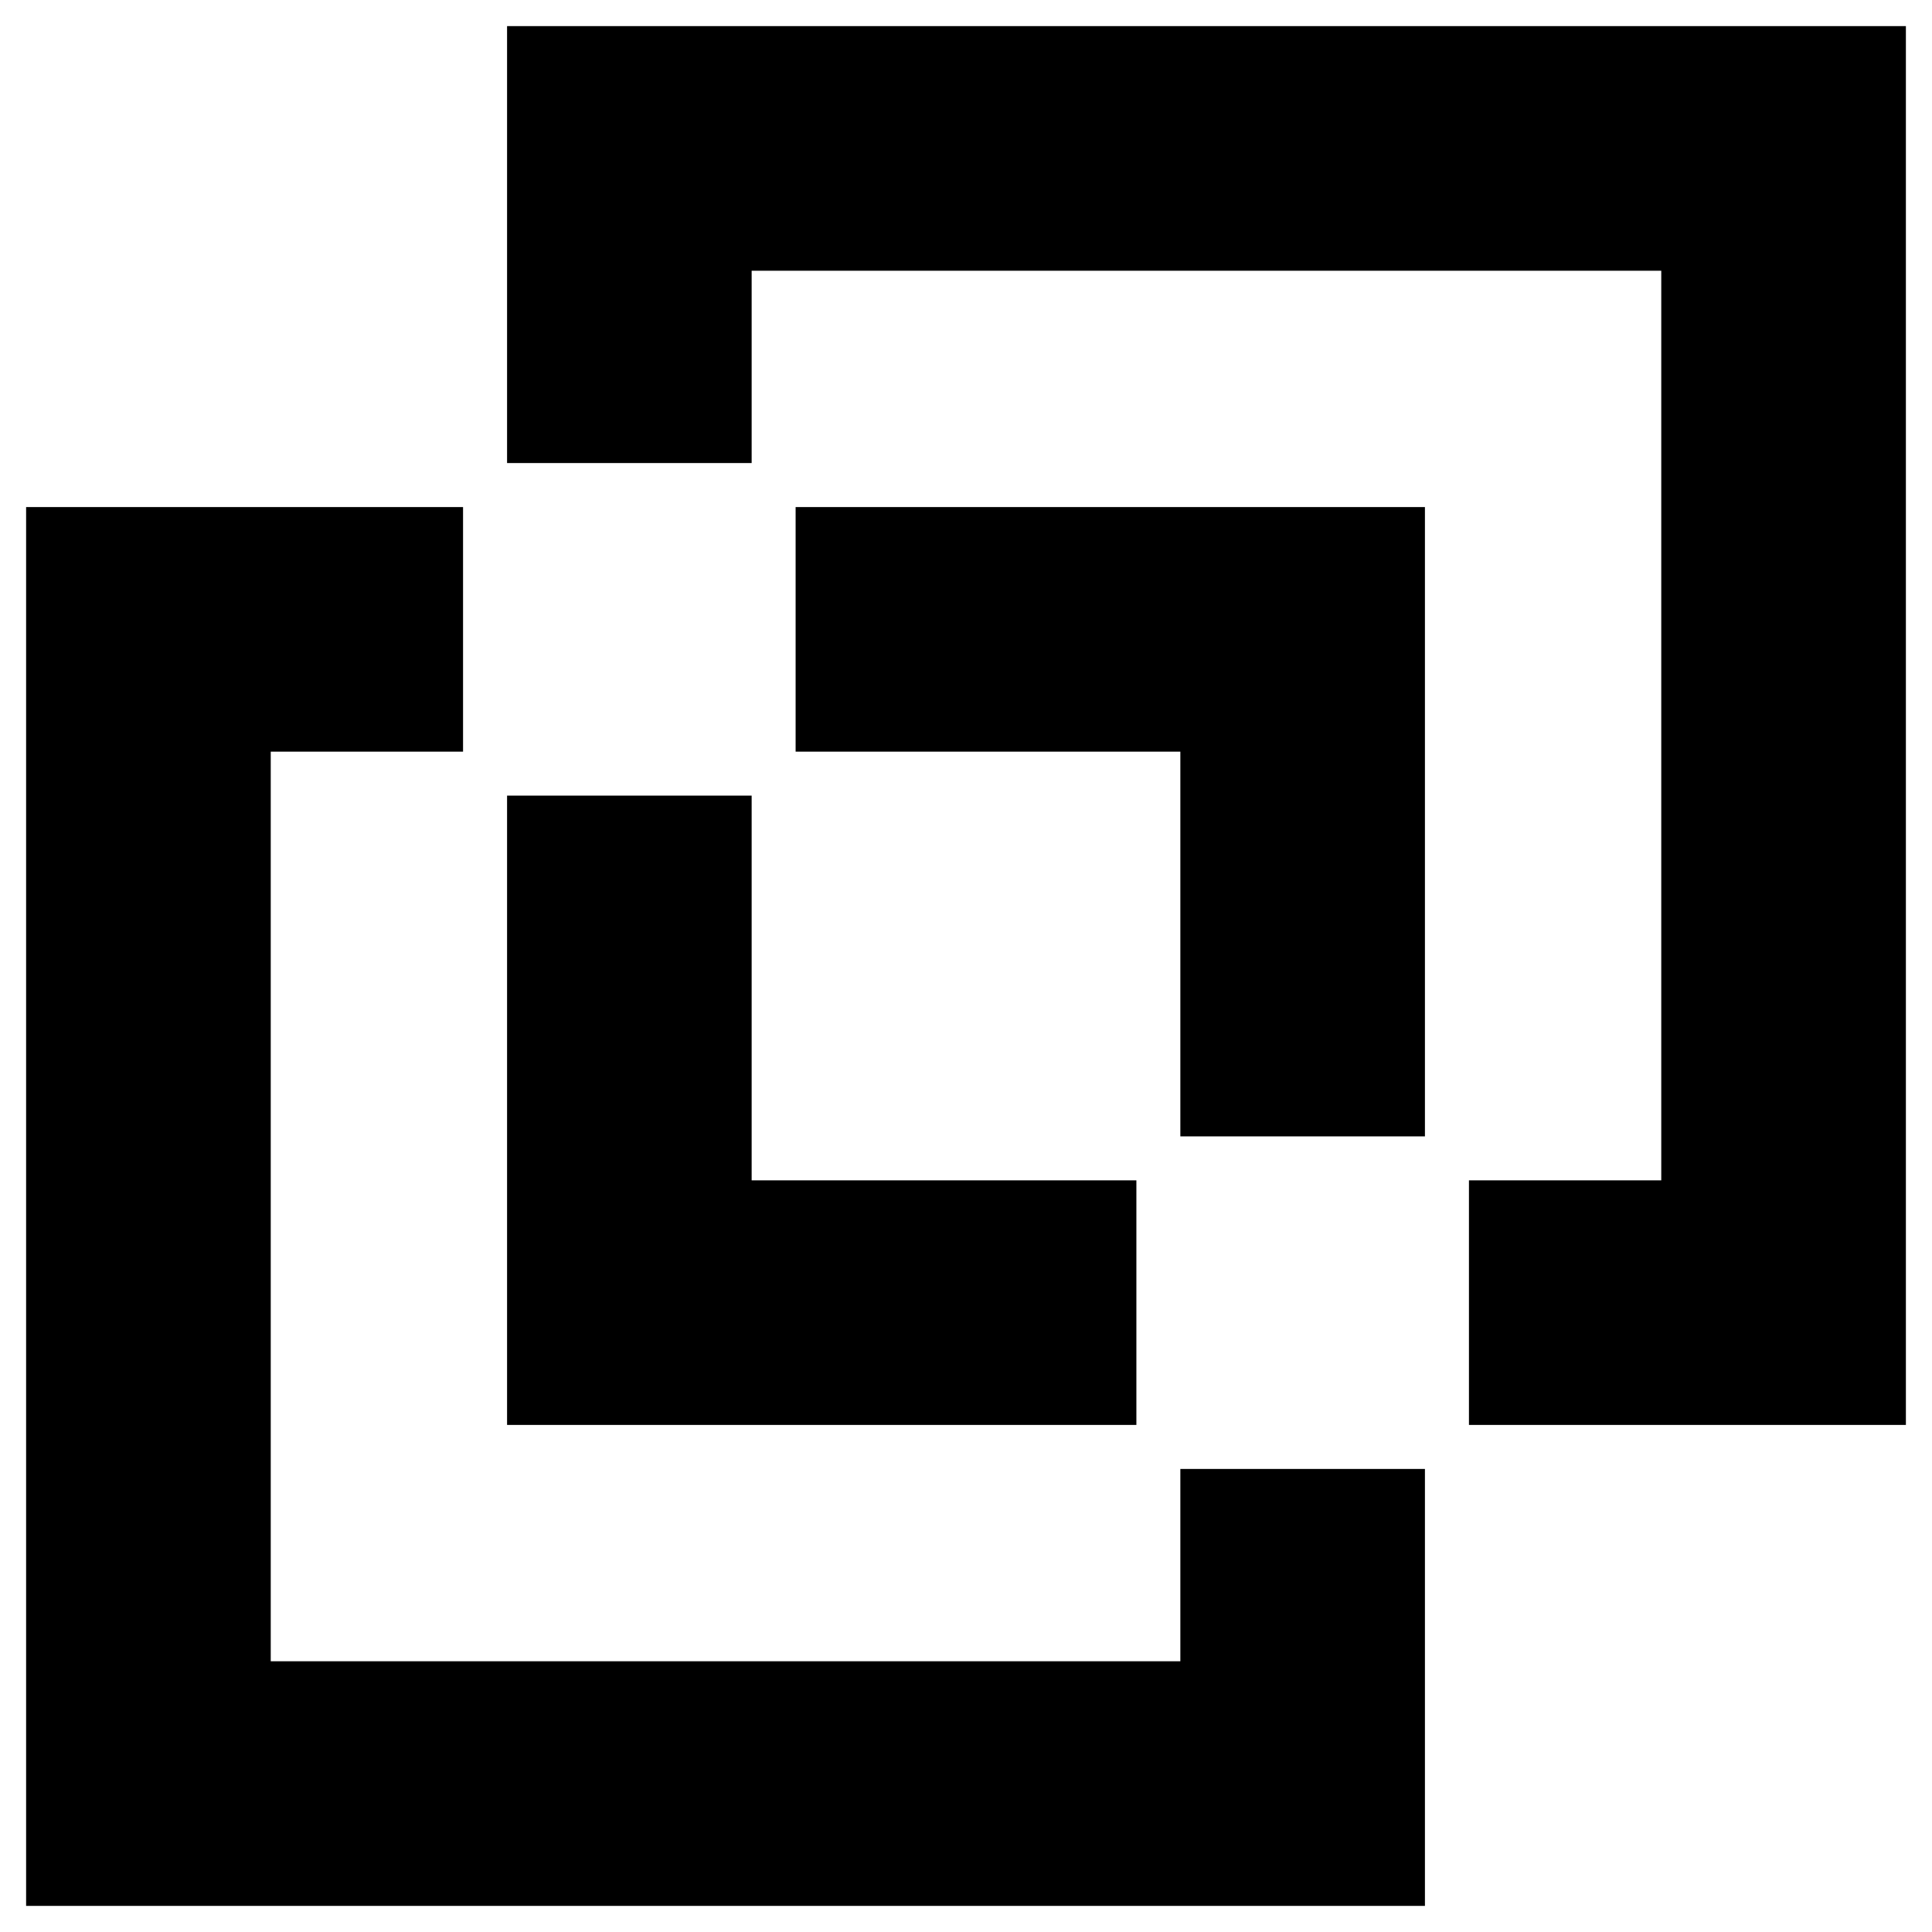
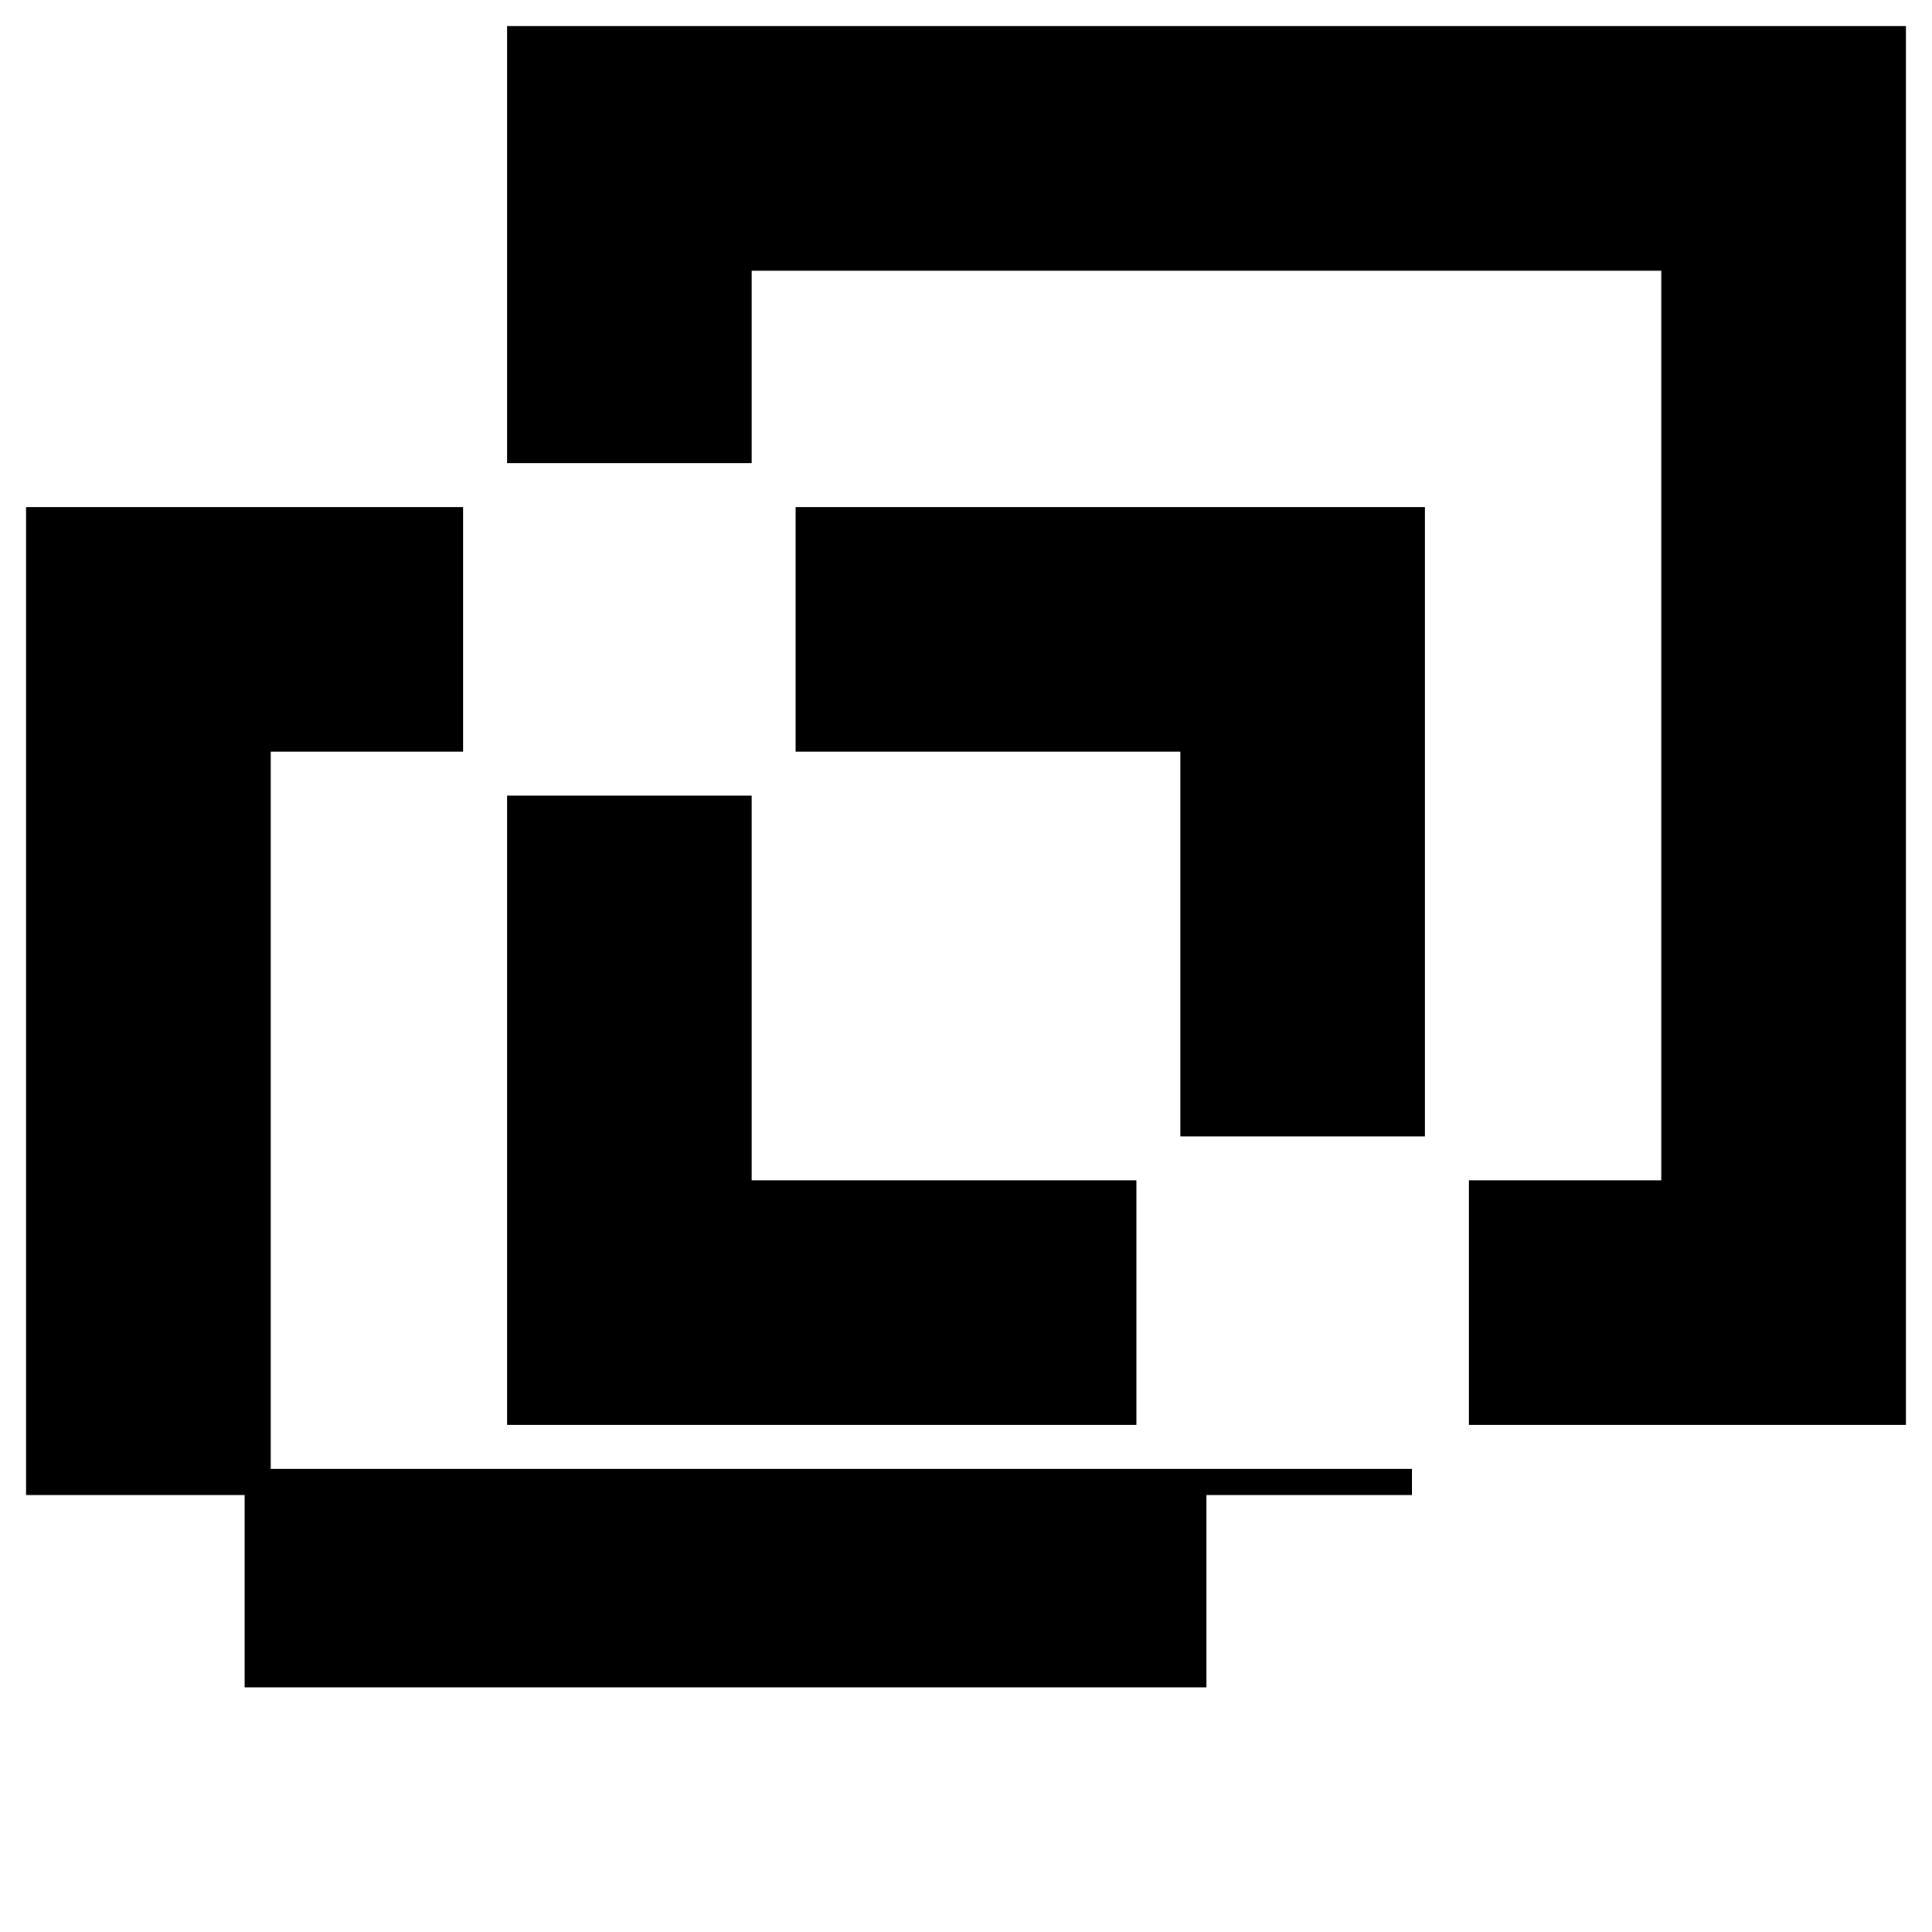
<svg xmlns="http://www.w3.org/2000/svg" width="37" height="37" viewBox="0 0 37 37" fill="none">
-   <path d="M8.618 9.961V14.145H4.935V32.065H22.855V28.382H27.039V36.25H0.75V9.961H8.618ZM14.145 15.487V22.855H21.513V27.039H9.961V15.487H14.145ZM36.25 0.75V27.039H28.382V22.855H32.065V4.935H14.145V8.618H9.961V0.75H36.25ZM27.039 9.961V21.513H22.855V14.145H15.487V9.961H27.039Z" fill="black" stroke="black" stroke-width="0.5" />
+   <path d="M8.618 9.961V14.145H4.935V32.065H22.855V28.382H27.039H0.75V9.961H8.618ZM14.145 15.487V22.855H21.513V27.039H9.961V15.487H14.145ZM36.25 0.75V27.039H28.382V22.855H32.065V4.935H14.145V8.618H9.961V0.75H36.25ZM27.039 9.961V21.513H22.855V14.145H15.487V9.961H27.039Z" fill="black" stroke="black" stroke-width="0.5" />
</svg>